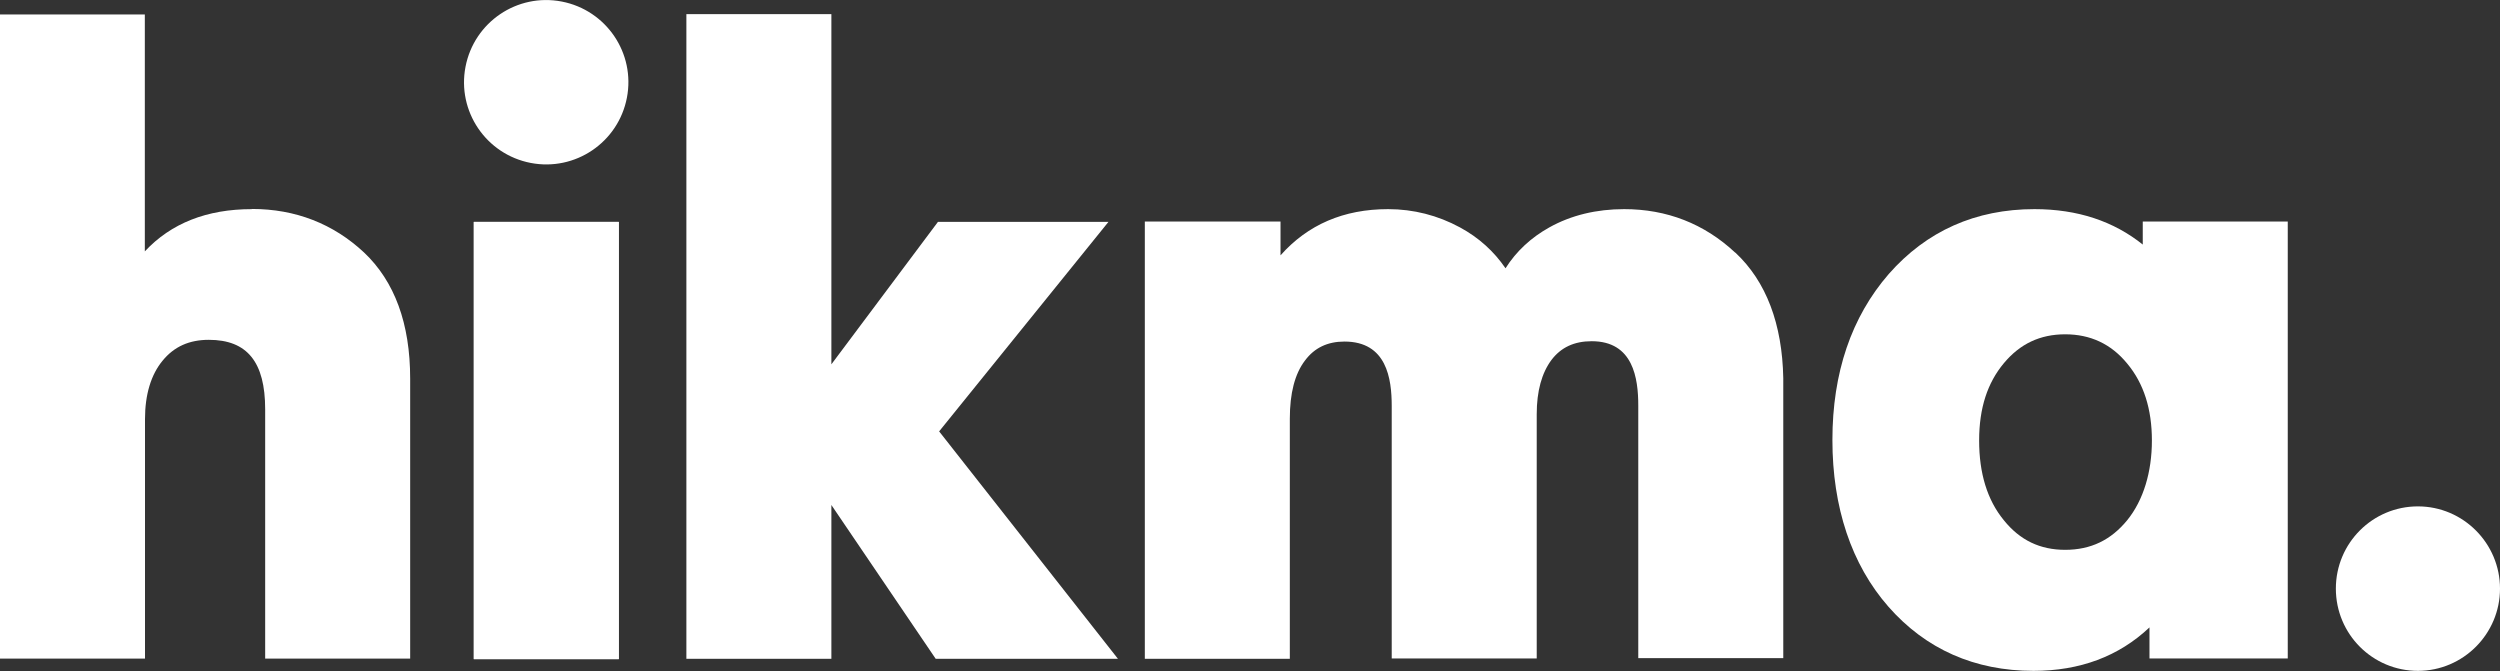
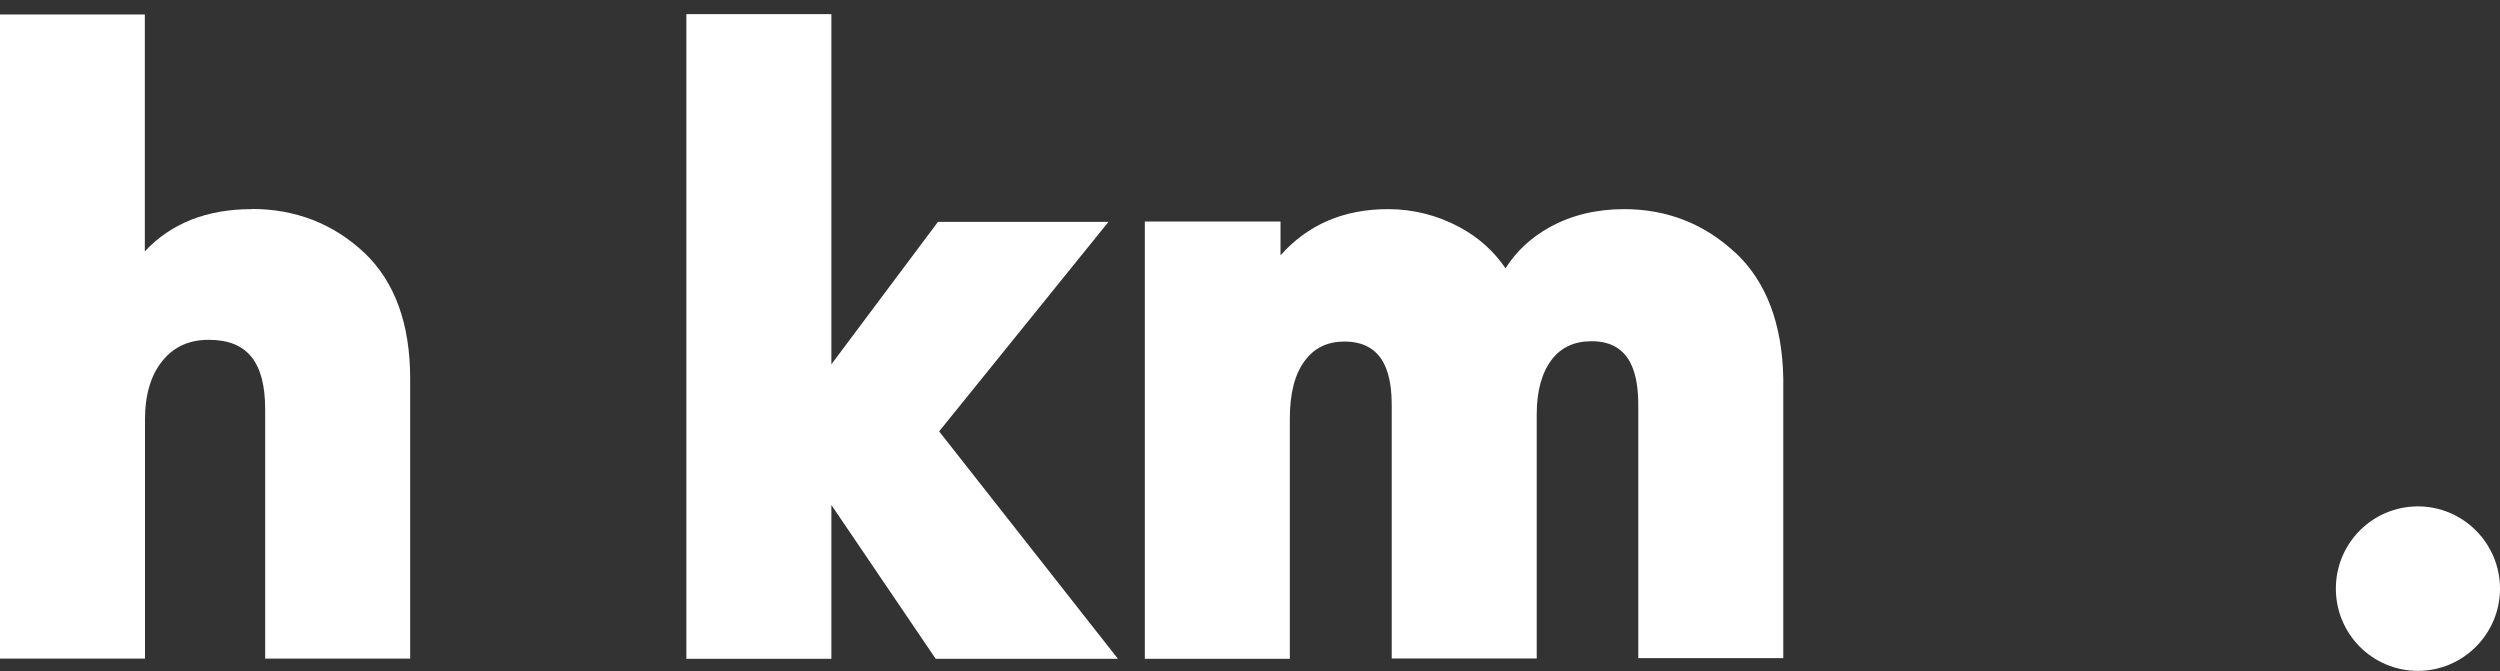
<svg xmlns="http://www.w3.org/2000/svg" id="Layer_1" data-name="Layer 1" viewBox="0 0 145 38.93">
  <rect x="0" y="0" width="145" height="38.93" fill="#333333" stroke="none" />
-   <path d="M35.89,12.87h-8.41v25.36h8.41V12.87Z" style="fill: #fff;" />
  <path d="M14.6,12.13c-2.6,0-4.68.82-6.2,2.45V.84H0v37.36h8.41v-13.89c0-1.43.35-2.58,1.02-3.39.67-.82,1.55-1.21,2.68-1.21,2.23,0,3.27,1.29,3.27,4.03v14.46h8.41v-16.24c0-3.19-.9-5.64-2.68-7.32-1.78-1.66-3.97-2.52-6.5-2.52Z" style="fill: #fff;" />
-   <path d="M35.89,12.87h-8.41v25.36h8.41V12.87Z" style="fill: #fff;" />
-   <path d="M36.36,5.67c.5-2.58-1.19-5.08-3.78-5.58-2.58-.5-5.08,1.19-5.58,3.78-.5,2.58,1.19,5.08,3.78,5.58,2.58.5,5.08-1.19,5.58-3.78Z" style="fill: #fff;" />
  <path d="M64.3,12.87h-9.9l-6.18,8.26V.82h-8.41v37.39h8.41v-8.92l6.05,8.92h10.57l-10.37-13.19,9.82-12.15Z" style="fill: #fff;" />
  <path d="M100.64,14.65c-1.8-1.68-3.97-2.52-6.44-2.52-1.6,0-3.07.35-4.34,1.06-1.06.59-1.92,1.39-2.54,2.37-.67-.98-1.55-1.78-2.64-2.37-1.29-.7-2.7-1.06-4.17-1.06-2.58,0-4.66.9-6.24,2.68v-1.96h-7.87v25.36h8.41v-13.93c0-1.47.29-2.6.88-3.37.55-.74,1.31-1.1,2.29-1.1,2.45,0,2.74,2.15,2.74,3.74v14.64h8.41v-14.17c0-1.33.29-2.39.86-3.15.55-.72,1.31-1.08,2.33-1.08,2.41,0,2.7,2.15,2.7,3.74v14.64h8.41v-16.24c-.06-3.13-.98-5.6-2.78-7.28Z" style="fill: #fff;" />
-   <path d="M119.78,31.89c-1.45,0-2.62-.55-3.56-1.72-.96-1.17-1.43-2.72-1.43-4.62s.49-3.35,1.43-4.48,2.11-1.68,3.56-1.68,2.66.55,3.6,1.7c.96,1.15,1.43,2.64,1.43,4.46s-.49,3.46-1.43,4.62c-.94,1.15-2.11,1.72-3.6,1.72ZM124.3,14.2c-1.7-1.37-3.8-2.07-6.3-2.07-3.42,0-6.26,1.27-8.45,3.76-2.17,2.5-3.27,5.73-3.27,9.63s1.1,7.22,3.25,9.67c2.17,2.47,5.01,3.72,8.41,3.72,2.7,0,4.95-.84,6.73-2.52v1.8h8.02V12.85h-8.41v1.35h.02Z" style="fill: #fff;" />
  <path d="M145,34.14c0,2.62-2.13,4.77-4.76,4.77s-4.76-2.13-4.76-4.77,2.13-4.77,4.76-4.77,4.76,2.15,4.76,4.77Z" style="fill: #fff;" />
</svg>